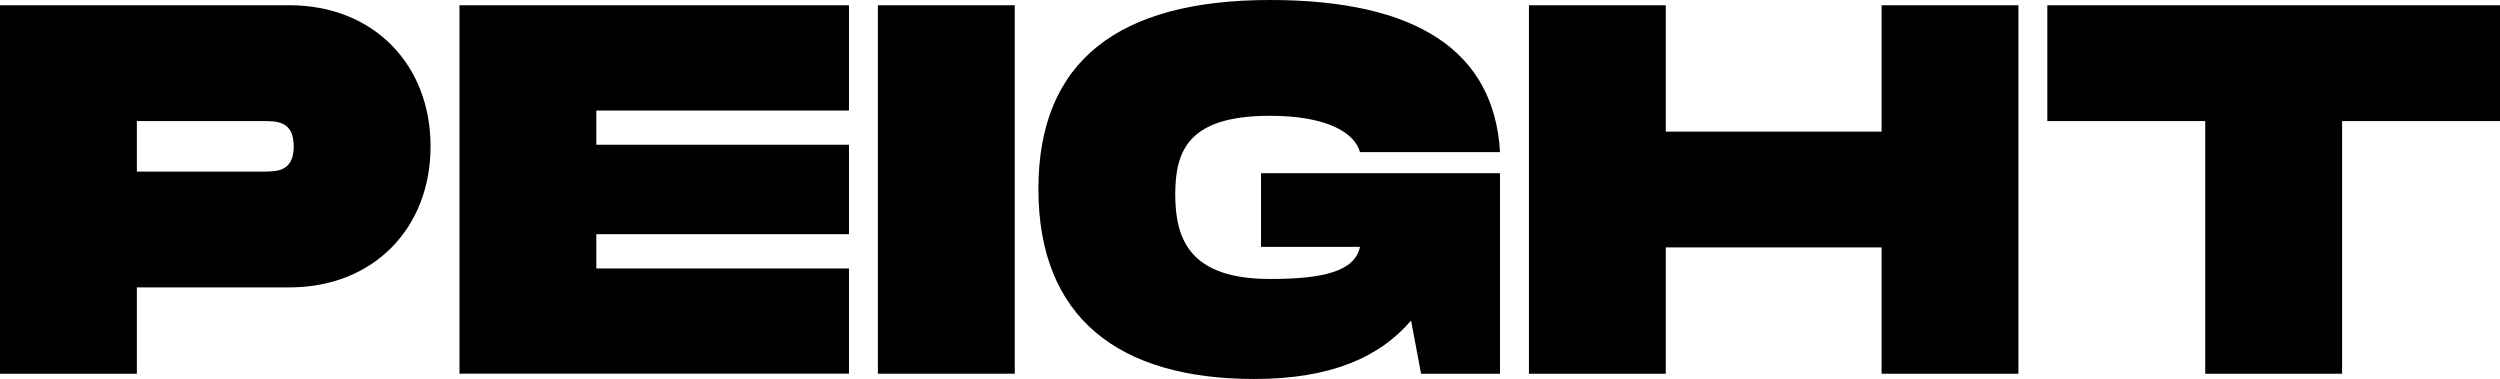
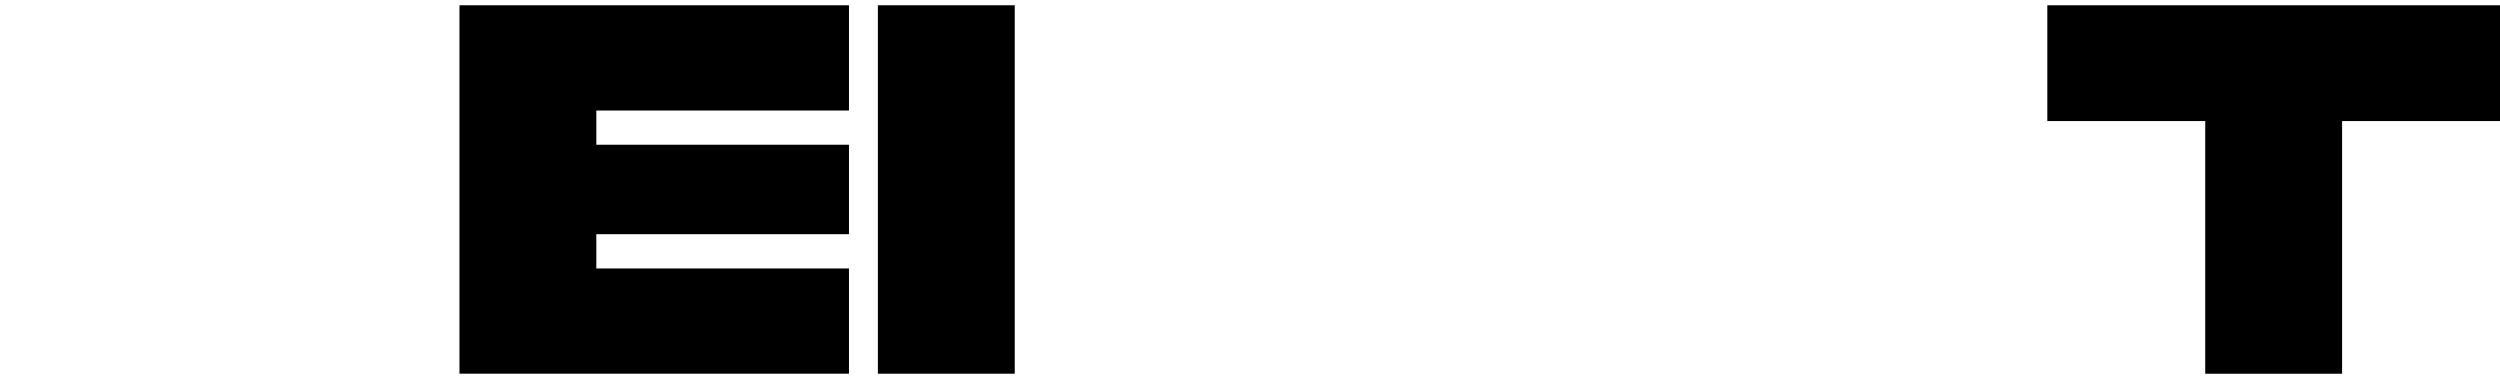
<svg xmlns="http://www.w3.org/2000/svg" id="Ebene_1" width="200" height="30.318" viewBox="0 0 200 30.318">
-   <path d="M34.445,11.706c0,6.569-4.59,11.285-11.285,11.285H10.949v6.906H0V.421H23.16c6.695,0,11.285,4.716,11.285,11.285Zm-10.948,0c0-2.021-1.347-2.021-2.443-2.021H10.949v4.042h10.106c1.095,0,2.443,0,2.443-2.021Z" />
  <path d="M47.706,8.843v2.737h20.212v7.158h-20.212v2.737h20.212v8.421h-31.16V.421h31.16V8.843h-20.212Z" />
  <path d="M81.179,29.897h-10.948V.421h10.948V29.897Z" />
-   <path d="M100.884,13.854h19.117V29.897h-6.316l-.8-4.253c-2.484,2.906-6.358,4.674-12.548,4.674-10.864,0-17.265-4.926-17.265-15.201,0-10.232,6.401-15.117,18.528-15.117,11.79,0,17.938,4.127,18.401,12.169h-11.201c-.421-1.516-2.569-2.905-7.2-2.905-6.485,0-7.58,2.737-7.58,6.274,0,3.579,1.137,6.78,7.58,6.78,4.211,0,6.779-.59,7.2-2.569h-7.917v-5.895Z" />
-   <path d="M161.475,.421V29.897h-10.948v-10.106h-17.265v10.106h-10.948V.421h10.948V10.527h17.265V.421h10.948Z" />
  <path d="M200,9.685h-12.633V29.897h-10.948V9.685h-12.633V.421h36.214V9.685Z" />
</svg>